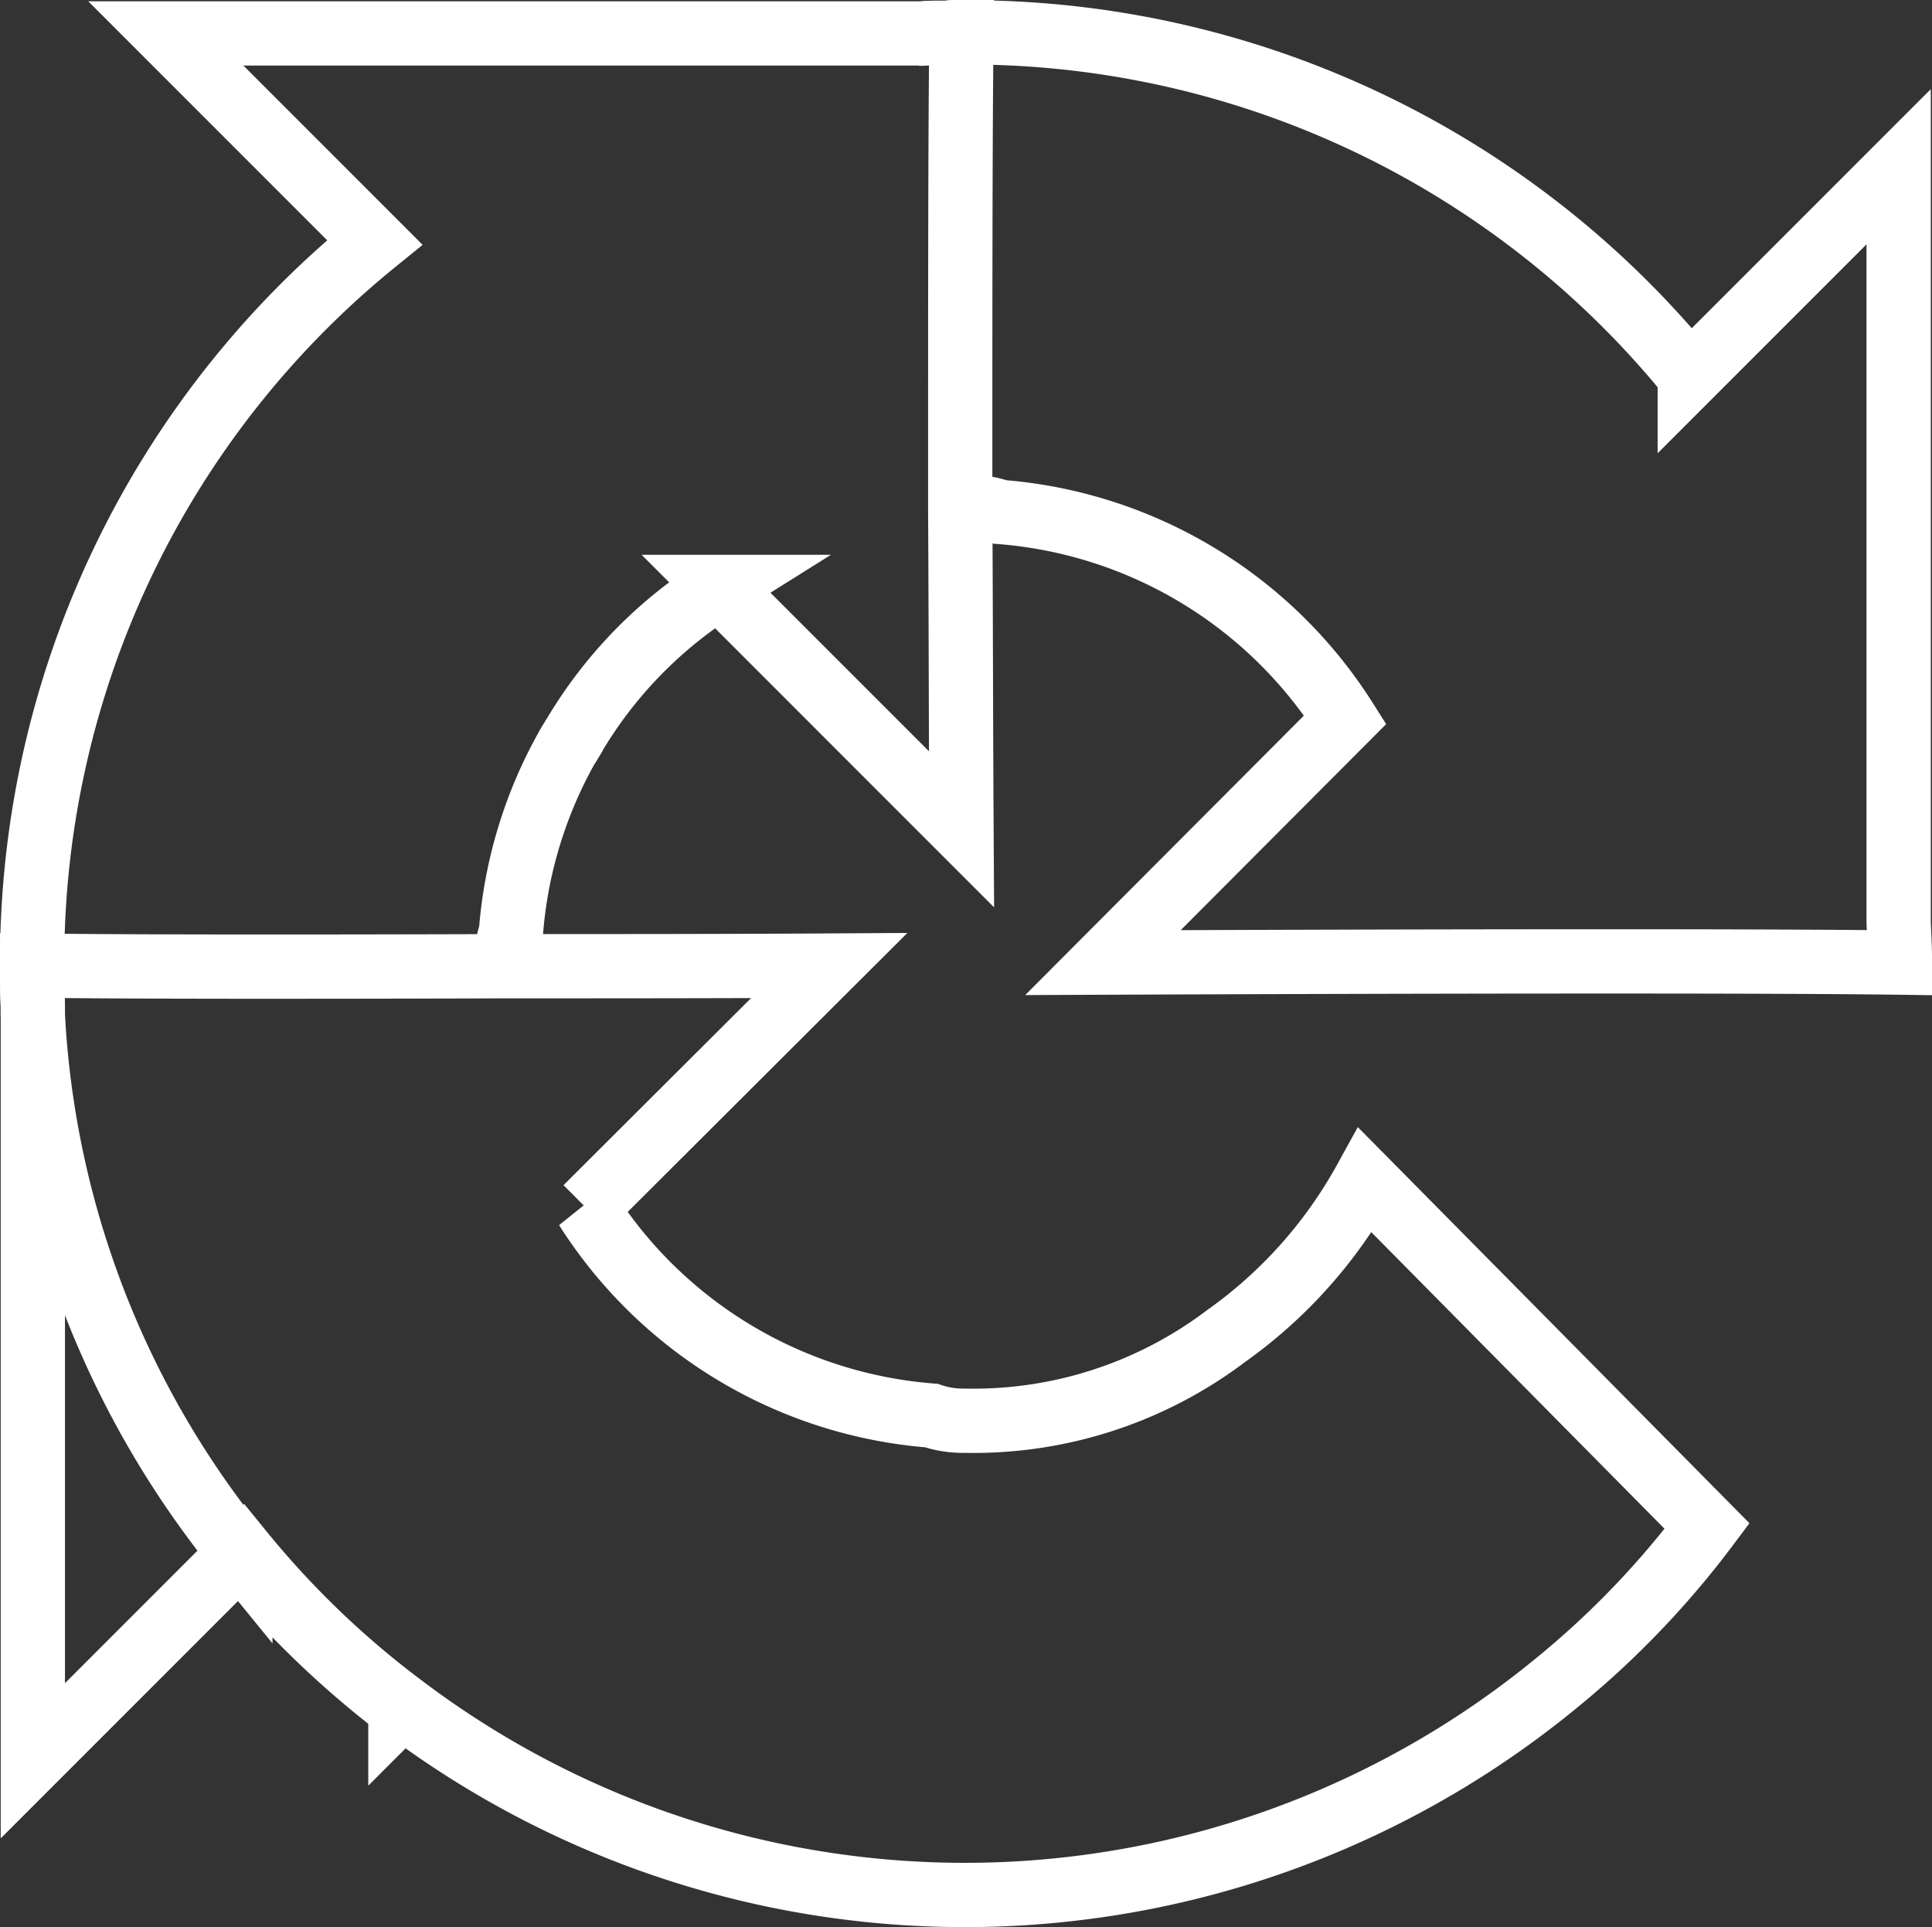
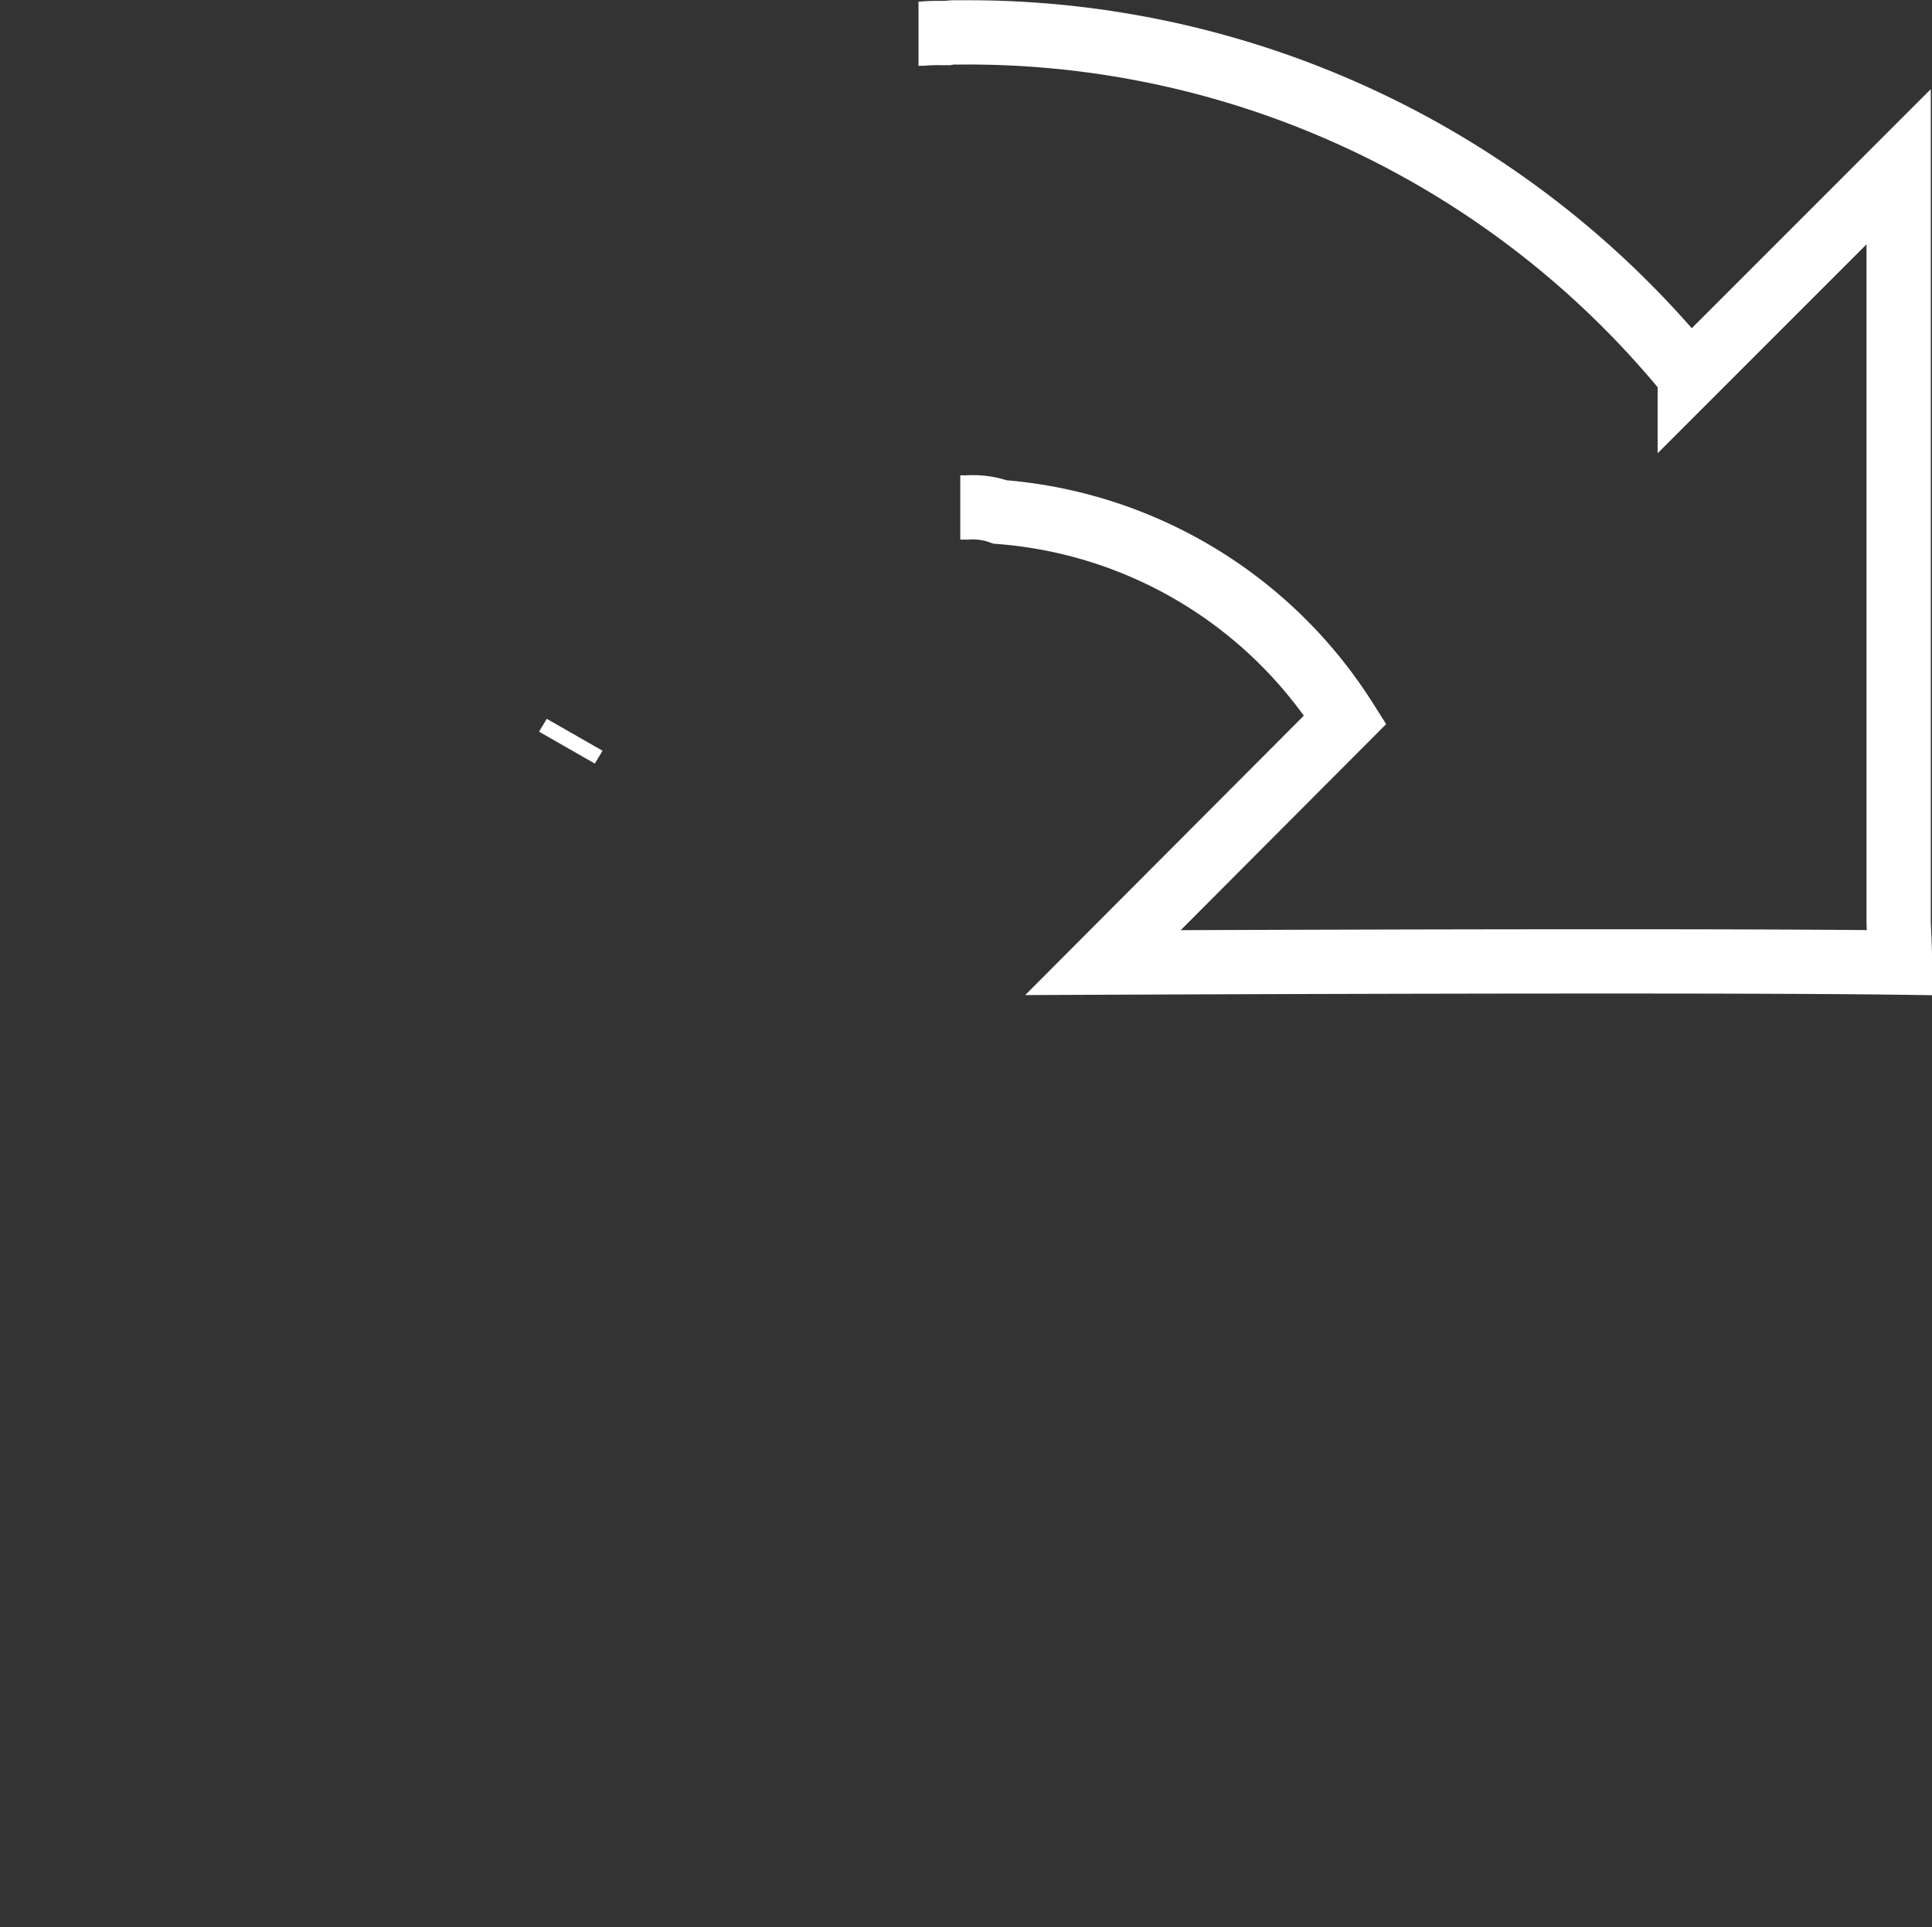
<svg xmlns="http://www.w3.org/2000/svg" width="30.06" height="29.978" viewBox="0 0 30.06 29.978">
  <rect x="0" y="0" width="30.06" height="29.978" fill="#333333" stroke="none" />
  <g id="one-click-captchamenu" transform="translate(227.741 1418.694)">
    <path id="Path_1422" data-name="Path 1422" d="M-218.8-1407.264c-.04.07-.08.13-.12.2" fill="none" stroke="#fff" stroke-width="1" />
    <path id="Path_1423" data-name="Path 1423" d="M-212.8-1410.8h.11a1.263,1.263,0,0,1,.51.07,7,7,0,0,1,5.37,3.23l-3.77,3.78c4.78-.02,10.18-.03,12.4,0,0-.21-.01-.41-.02-.62v-11.76l-3.25,3.25a14.47,14.47,0,0,0-11.33-5.34h-.09a.615.615,0,0,0-.13.01h-.11a2.808,2.808,0,0,0-.29.01h-.05" fill="none" stroke="#fff" stroke-width="1" />
-     <path id="Path_1424" data-name="Path 1424" d="M-221.481-1392.154l-.03.03a14.691,14.691,0,0,1-2.47-2.39l-.02-.02a14.443,14.443,0,0,1-3.23-8.38v-.15c-.01-.2-.01-.4-.01-.61v-.01a14.421,14.421,0,0,1,5.33-11.24l-3.25-3.25h11.76a2.808,2.808,0,0,1,.29-.01h.11a.615.615,0,0,1,.13-.01h.09c-.02,1.45-.02,4.27-.02,7.39.01,1.64.01,3.36.02,5.01l-3.77-3.77a6.867,6.867,0,0,0-2.25,2.3c-.04.07-.08.13-.12.2a6.959,6.959,0,0,0-.87,2.87,1.464,1.464,0,0,0-.07.51v.02" fill="none" stroke="#fff" stroke-width="1" />
-     <line id="Line_269" data-name="Line 269" y1="0.01" transform="translate(-227.241 -1403.684)" fill="none" stroke="#fff" stroke-width="1" />
-     <path id="Path_1425" data-name="Path 1425" d="M-224-1394.534l-3.23,3.23v-11.76c-.01-.2-.01-.4-.01-.61,1.45.02,4.27.02,7.38.01,1.64,0,3.37,0,5.02-.01l-3.78,3.77a7,7,0,0,0,5.37,3.23,1.511,1.511,0,0,0,.51.08,6.516,6.516,0,0,0,4.08-1.32,7.274,7.274,0,0,0,2.16-2.42l5.32,5.38a13.923,13.923,0,0,1-2.38,2.47,14.5,14.5,0,0,1-17.92.33,14.15,14.15,0,0,1-2.5-2.4l-.02.02" fill="none" stroke="#fff" stroke-width="1" />
  </g>
</svg>